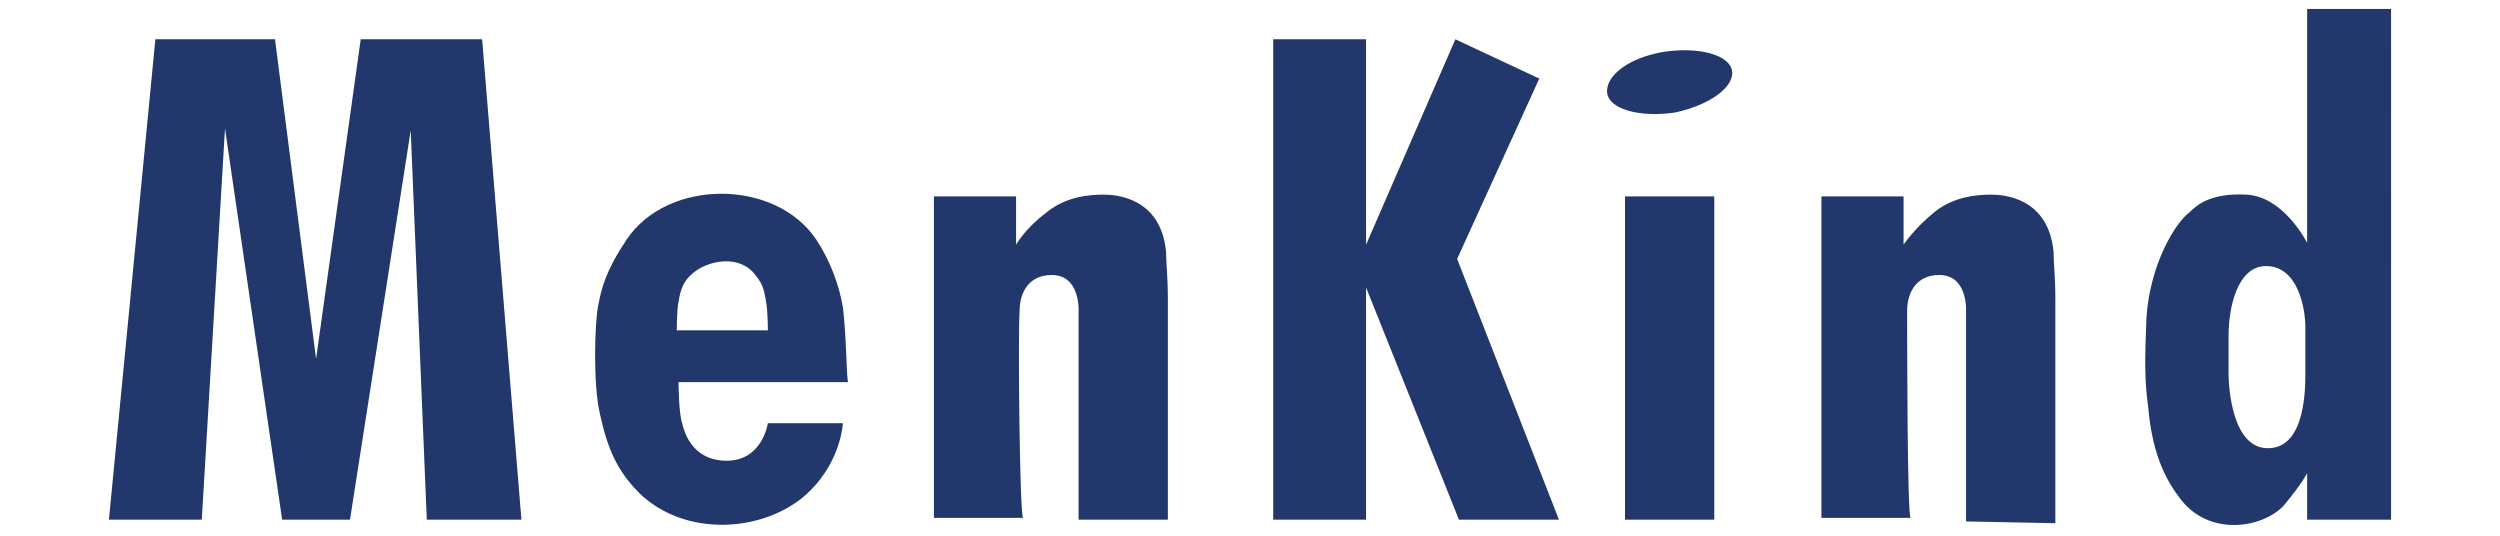
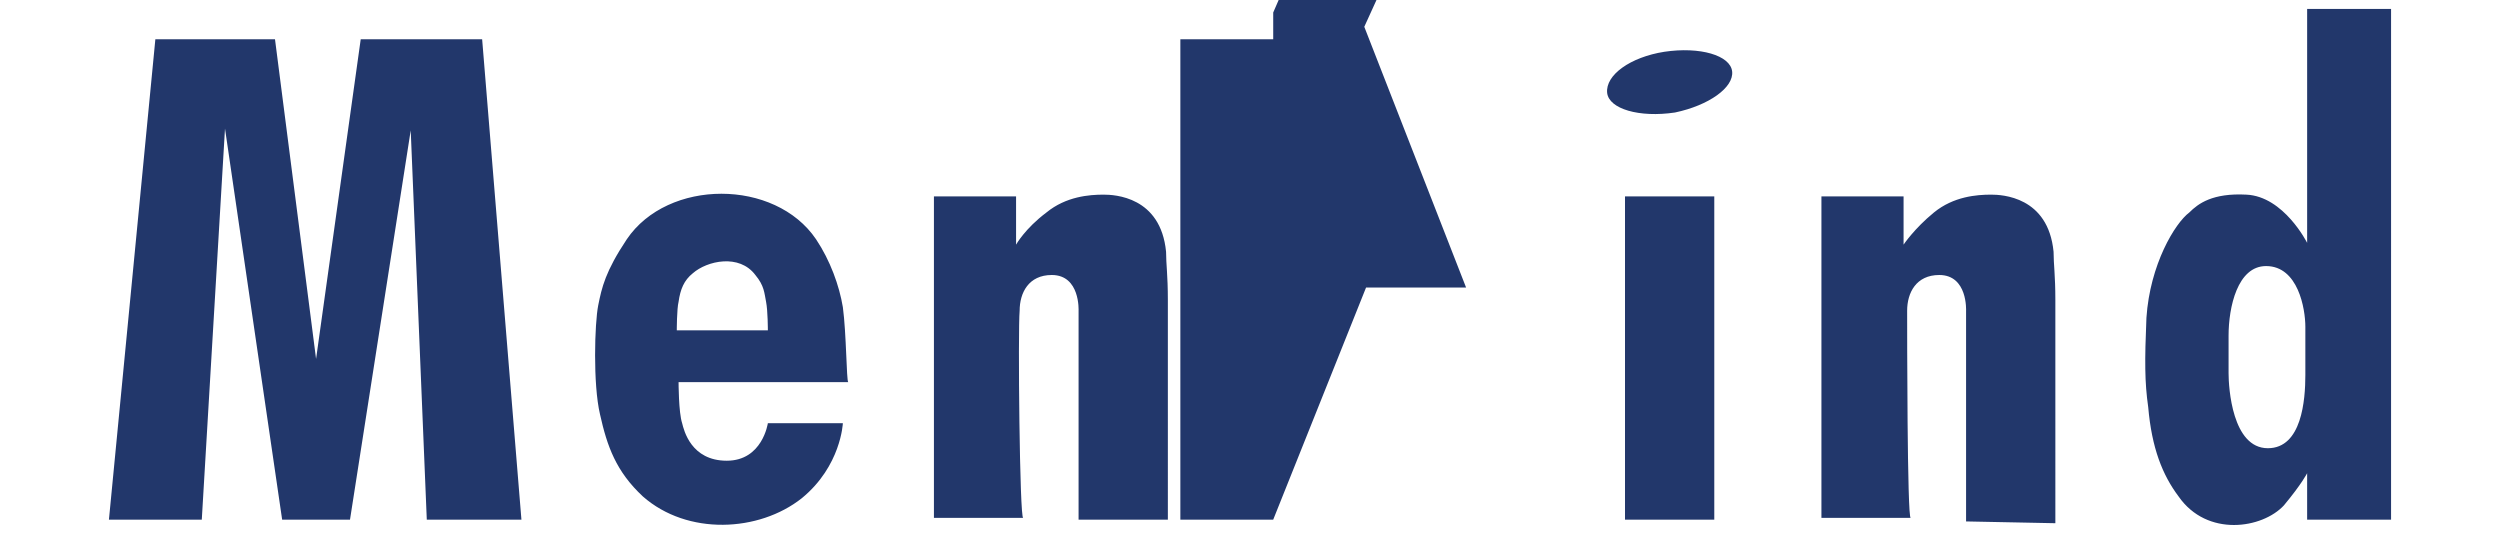
<svg xmlns="http://www.w3.org/2000/svg" version="1.1" id="Layer_1" x="0" y="0" viewBox="0 0 140 30" xml:space="preserve">
  <style>.st0{fill:#22376b}</style>
-   <path class="st0" d="M8.7 2.2h6.7l2.3 17.9 2.5-17.9H27l2.2 26.9h-5.3L23 7.3l-3.4 21.8h-3.8L12.6 7.2l-1.3 21.9H6.1zM47.2 17.2c-.2-1.2-.7-2.6-1.5-3.8-2.3-3.4-8.3-3.4-10.6 0-1.2 1.8-1.4 2.7-1.6 3.7-.2 1-.3 4.4.1 6.1.4 1.8.9 3.2 2.4 4.6 2.5 2.2 6.5 2 8.9.1 2.2-1.8 2.3-4.2 2.3-4.2H43s-.3 2.1-2.3 2.1c-2 0-2.4-1.7-2.5-2.1-.2-.6-.2-2.3-.2-2.3h9.5c-.1-.1-.1-2.7-.3-4.2m-9.3 1.3s0-1.2.1-1.6c.1-.7.3-1.2.8-1.6.8-.7 2.6-1.1 3.5.1.5.6.5 1 .6 1.5.1.5.1 1.6.1 1.6h-5.1zM57.1 17.4c0-1 .5-2 1.8-2 1.6 0 1.5 2 1.5 2v11.7h5V16.8c0-1.4-.1-2-.1-2.7-.3-3.1-2.9-3.2-3.5-3.2-.8 0-2.1.1-3.2 1-1.2.9-1.7 1.8-1.7 1.8V11h-4.6v18h5c-.2.1-.3-10.5-.2-11.6M106.8 17.4c0-1 .5-2 1.8-2 1.6 0 1.5 2 1.5 2v11.8l5 .1V16.8c0-1.4-.1-2-.1-2.7-.3-3.1-2.9-3.2-3.5-3.2-.8 0-2.1.1-3.2 1s-1.7 1.8-1.7 1.8V11H102v18h5c-.2.1-.2-10.5-.2-11.6M76.5 16.1l5.2 13h5.6l-5.7-14.6 4.6-10.1-4.7-2.2-5 11.5V2.2h-5.2v26.9h5.2zM91 29.1h5V11h-5zM97 4c-.1-.9-1.8-1.4-3.8-1.1-1.9.3-3.3 1.3-3.2 2.3.1.9 1.8 1.4 3.8 1.1 1.9-.4 3.3-1.4 3.2-2.3M133.9.5h-4.7v13.1s-1.3-2.6-3.4-2.7c-1.9-.1-2.7.5-3.2 1-.8.6-2.2 2.9-2.4 5.9-.1 2.4-.1 3.6.1 5 .2 2.3.8 3.8 1.7 5 1.6 2.3 4.7 1.8 5.9.5 1-1.2 1.3-1.8 1.3-1.8v2.6h4.7V.5zM129.1 21c0 1.4-.2 4.1-2.1 4.1-2 0-2.2-3.4-2.2-4.2v-2.1c0-1.6.5-3.9 2.1-3.9 1.8 0 2.2 2.4 2.2 3.4V21" />
+   <path class="st0" d="M8.7 2.2h6.7l2.3 17.9 2.5-17.9H27l2.2 26.9h-5.3L23 7.3l-3.4 21.8h-3.8L12.6 7.2l-1.3 21.9H6.1zM47.2 17.2c-.2-1.2-.7-2.6-1.5-3.8-2.3-3.4-8.3-3.4-10.6 0-1.2 1.8-1.4 2.7-1.6 3.7-.2 1-.3 4.4.1 6.1.4 1.8.9 3.2 2.4 4.6 2.5 2.2 6.5 2 8.9.1 2.2-1.8 2.3-4.2 2.3-4.2H43s-.3 2.1-2.3 2.1c-2 0-2.4-1.7-2.5-2.1-.2-.6-.2-2.3-.2-2.3h9.5c-.1-.1-.1-2.7-.3-4.2m-9.3 1.3s0-1.2.1-1.6c.1-.7.3-1.2.8-1.6.8-.7 2.6-1.1 3.5.1.5.6.5 1 .6 1.5.1.5.1 1.6.1 1.6h-5.1zM57.1 17.4c0-1 .5-2 1.8-2 1.6 0 1.5 2 1.5 2v11.7h5V16.8c0-1.4-.1-2-.1-2.7-.3-3.1-2.9-3.2-3.5-3.2-.8 0-2.1.1-3.2 1-1.2.9-1.7 1.8-1.7 1.8V11h-4.6v18h5c-.2.1-.3-10.5-.2-11.6M106.8 17.4c0-1 .5-2 1.8-2 1.6 0 1.5 2 1.5 2v11.8l5 .1V16.8c0-1.4-.1-2-.1-2.7-.3-3.1-2.9-3.2-3.5-3.2-.8 0-2.1.1-3.2 1s-1.7 1.8-1.7 1.8V11H102v18h5c-.2.1-.2-10.5-.2-11.6M76.5 16.1h5.6l-5.7-14.6 4.6-10.1-4.7-2.2-5 11.5V2.2h-5.2v26.9h5.2zM91 29.1h5V11h-5zM97 4c-.1-.9-1.8-1.4-3.8-1.1-1.9.3-3.3 1.3-3.2 2.3.1.9 1.8 1.4 3.8 1.1 1.9-.4 3.3-1.4 3.2-2.3M133.9.5h-4.7v13.1s-1.3-2.6-3.4-2.7c-1.9-.1-2.7.5-3.2 1-.8.6-2.2 2.9-2.4 5.9-.1 2.4-.1 3.6.1 5 .2 2.3.8 3.8 1.7 5 1.6 2.3 4.7 1.8 5.9.5 1-1.2 1.3-1.8 1.3-1.8v2.6h4.7V.5zM129.1 21c0 1.4-.2 4.1-2.1 4.1-2 0-2.2-3.4-2.2-4.2v-2.1c0-1.6.5-3.9 2.1-3.9 1.8 0 2.2 2.4 2.2 3.4V21" />
</svg>